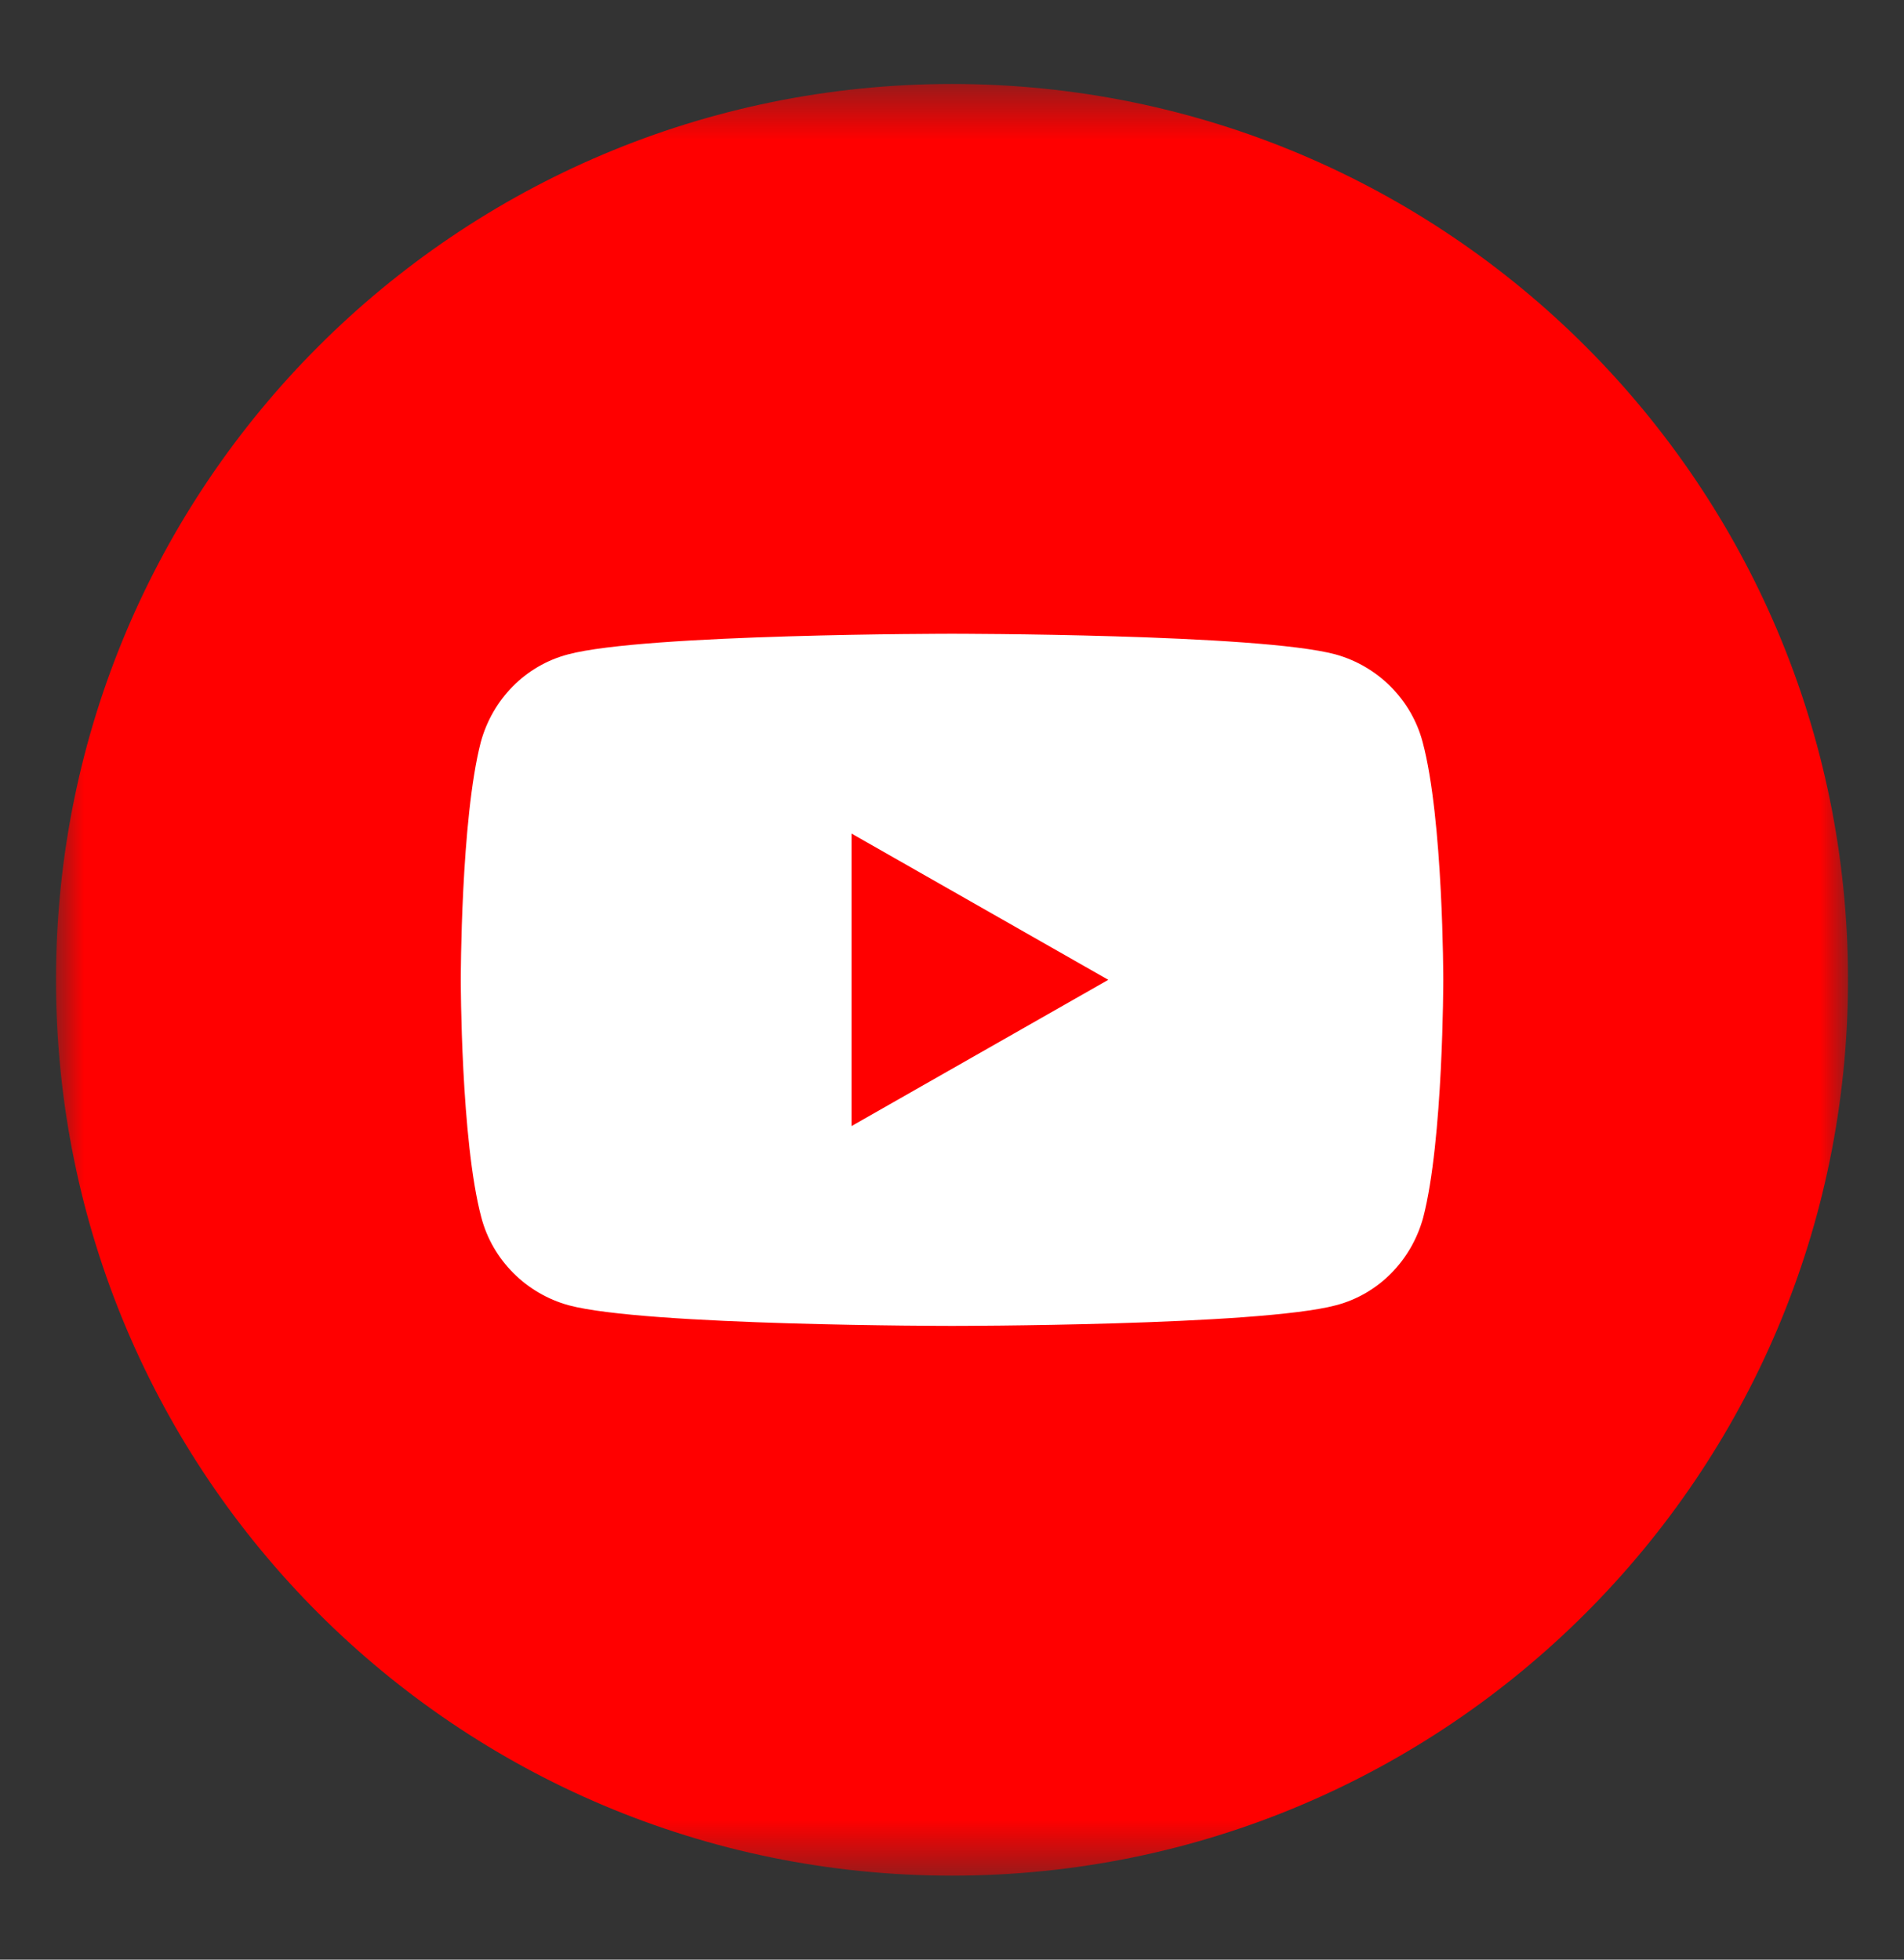
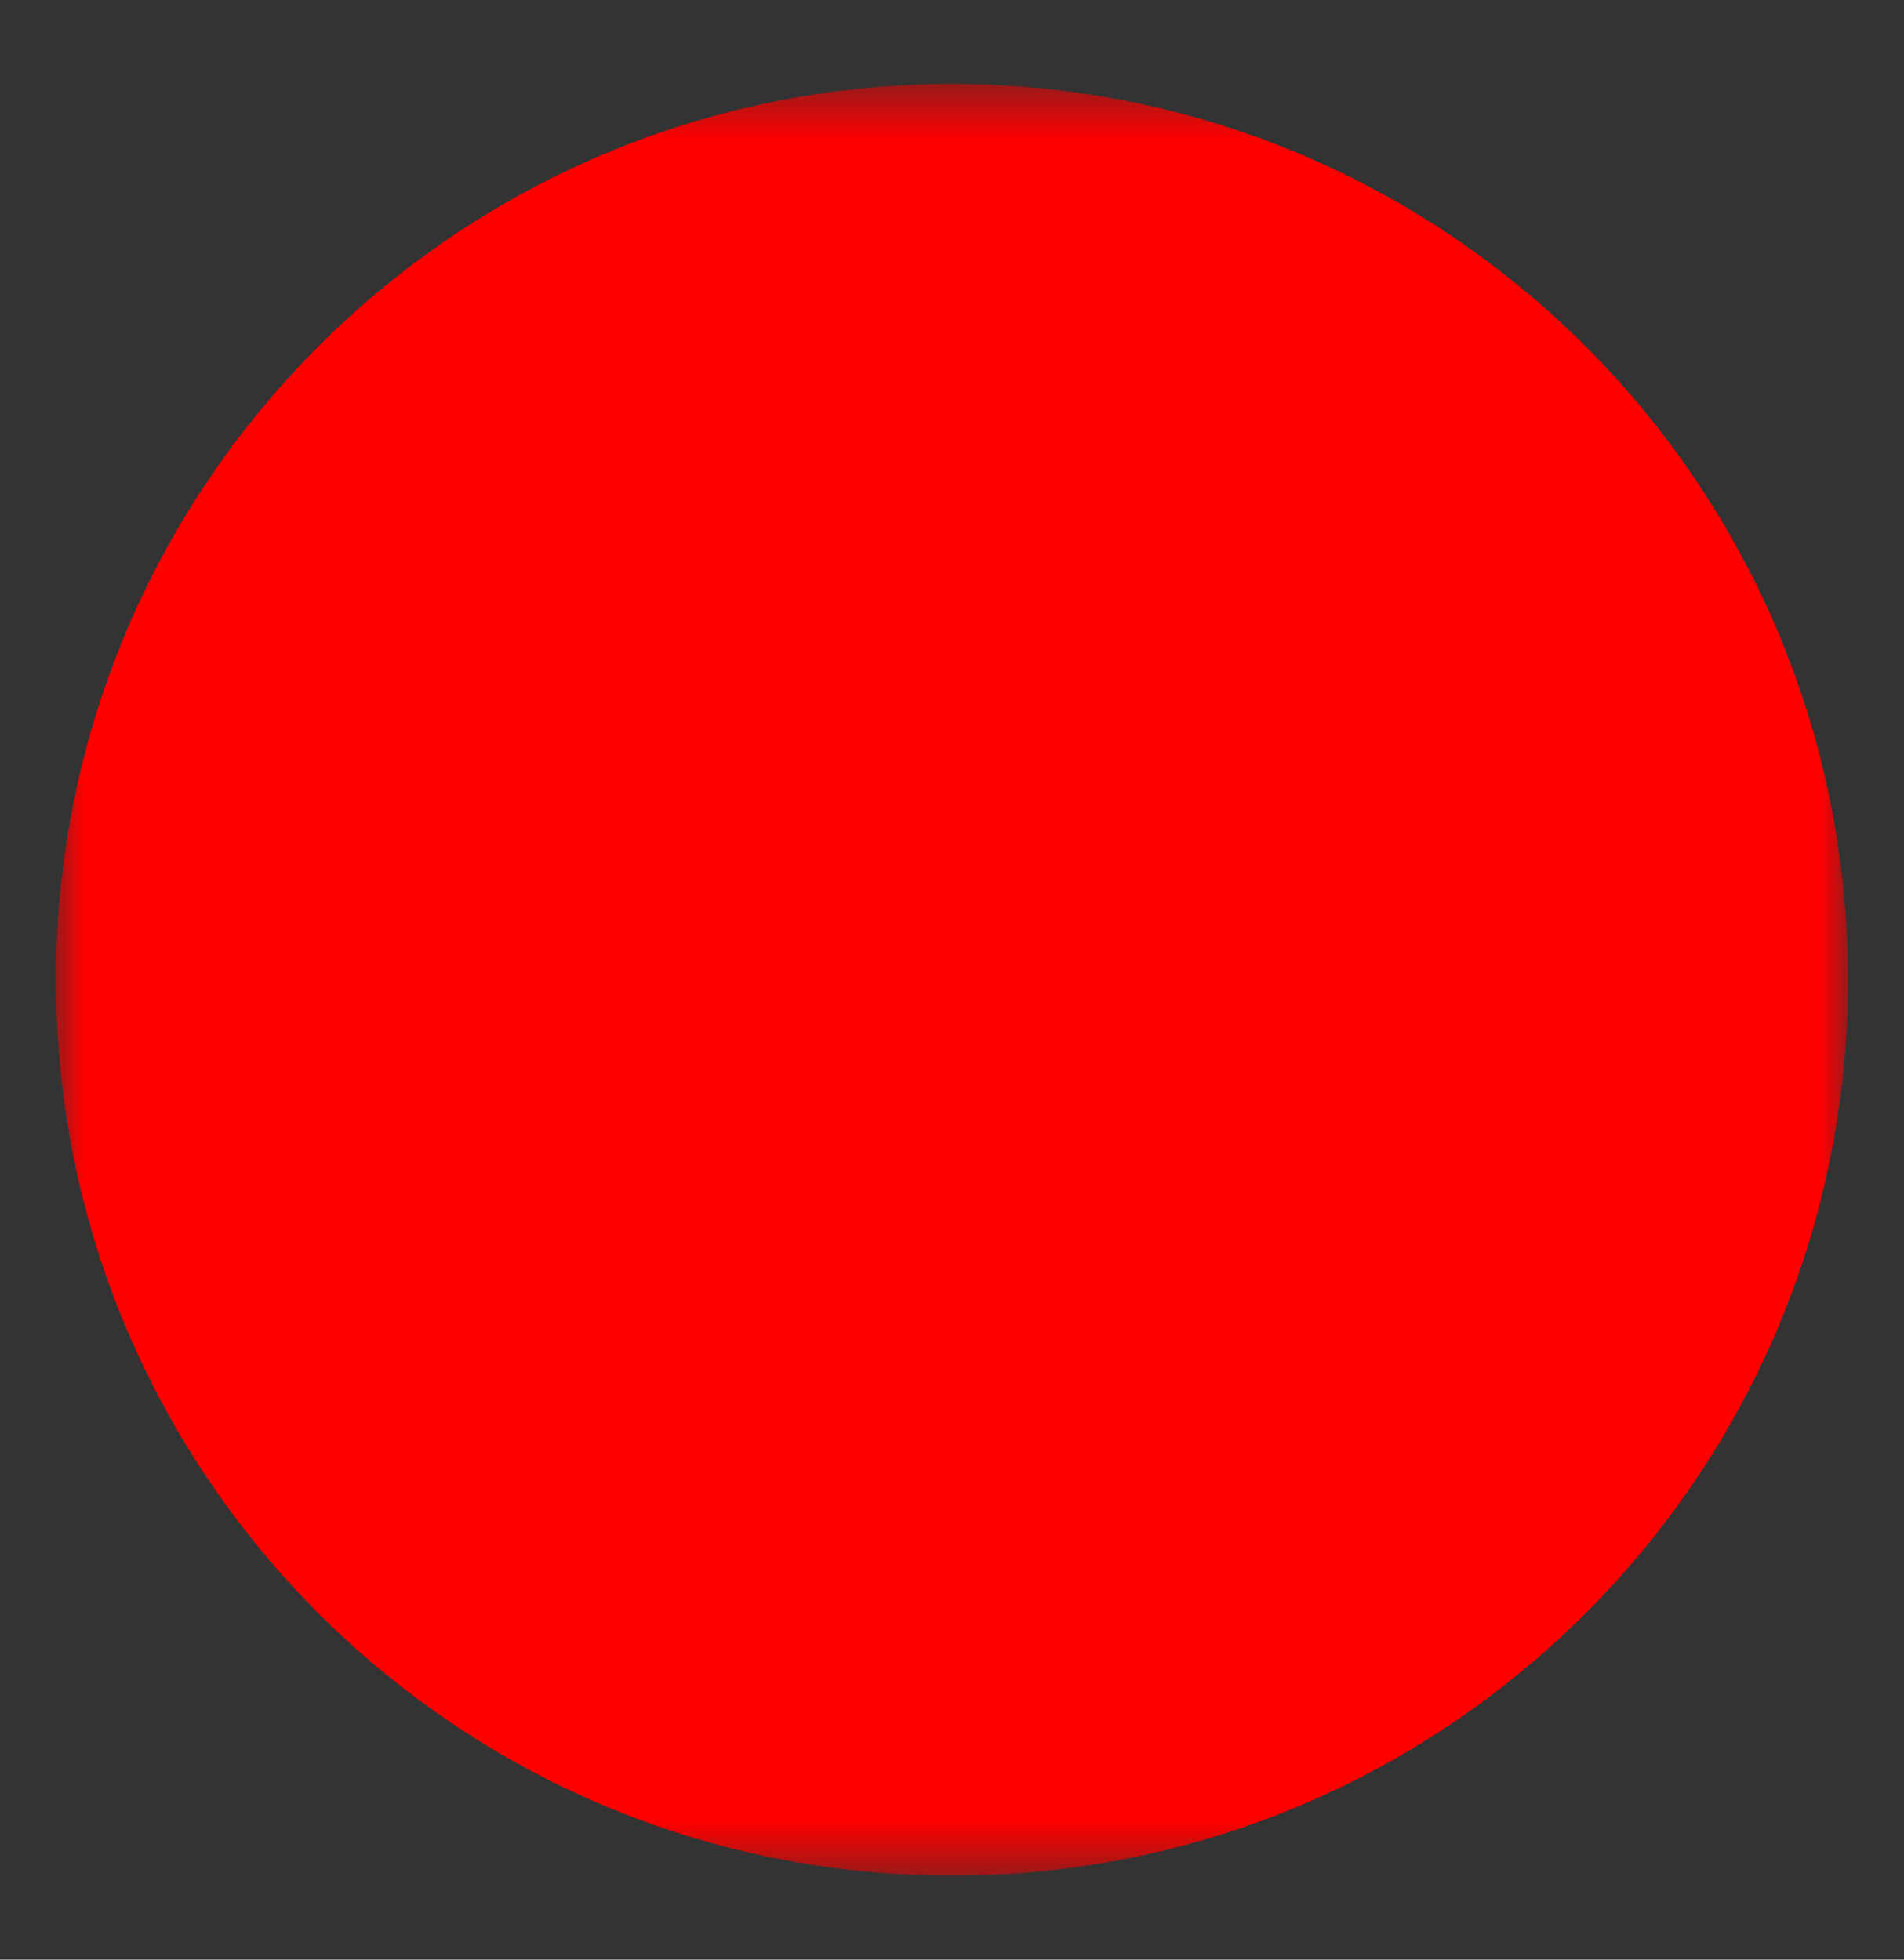
<svg xmlns="http://www.w3.org/2000/svg" width="34" height="35" viewBox="0 0 34 35" fill="none">
  <rect x="0" y="0" width="34" height="35" fill="#333333" stroke="none" />
  <mask id="mask0_4185_7248" style="mask-type:luminance" maskUnits="userSpaceOnUse" x="1" y="1" width="32" height="33">
    <path d="M33 1.5H1V33.5H33V1.5Z" fill="white" />
  </mask>
  <g mask="url(#mask0_4185_7248)">
    <path d="M17 33.5C25.837 33.5 33 26.337 33 17.5C33 8.663 25.837 1.5 17 1.5C8.163 1.5 1 8.663 1 17.5C1 26.337 8.163 33.5 17 33.5Z" fill="#FF0000" />
-     <path d="M25.404 13.253C25.204 12.496 24.606 11.898 23.849 11.688C22.483 11.319 17 11.319 17 11.319C17 11.319 11.517 11.319 10.142 11.688C9.384 11.888 8.796 12.486 8.586 13.253C8.228 14.629 8.228 17.5 8.228 17.5C8.228 17.5 8.228 20.371 8.596 21.747C8.796 22.504 9.394 23.102 10.152 23.312C11.517 23.681 17 23.681 17 23.681C17 23.681 22.483 23.681 23.859 23.312C24.616 23.113 25.204 22.514 25.414 21.747C25.773 20.371 25.773 17.5 25.773 17.5C25.773 17.5 25.773 14.629 25.404 13.253Z" fill="white" />
    <path d="M15.206 20.112L19.791 17.5L15.206 14.888V20.112Z" fill="#FF0000" />
  </g>
</svg>